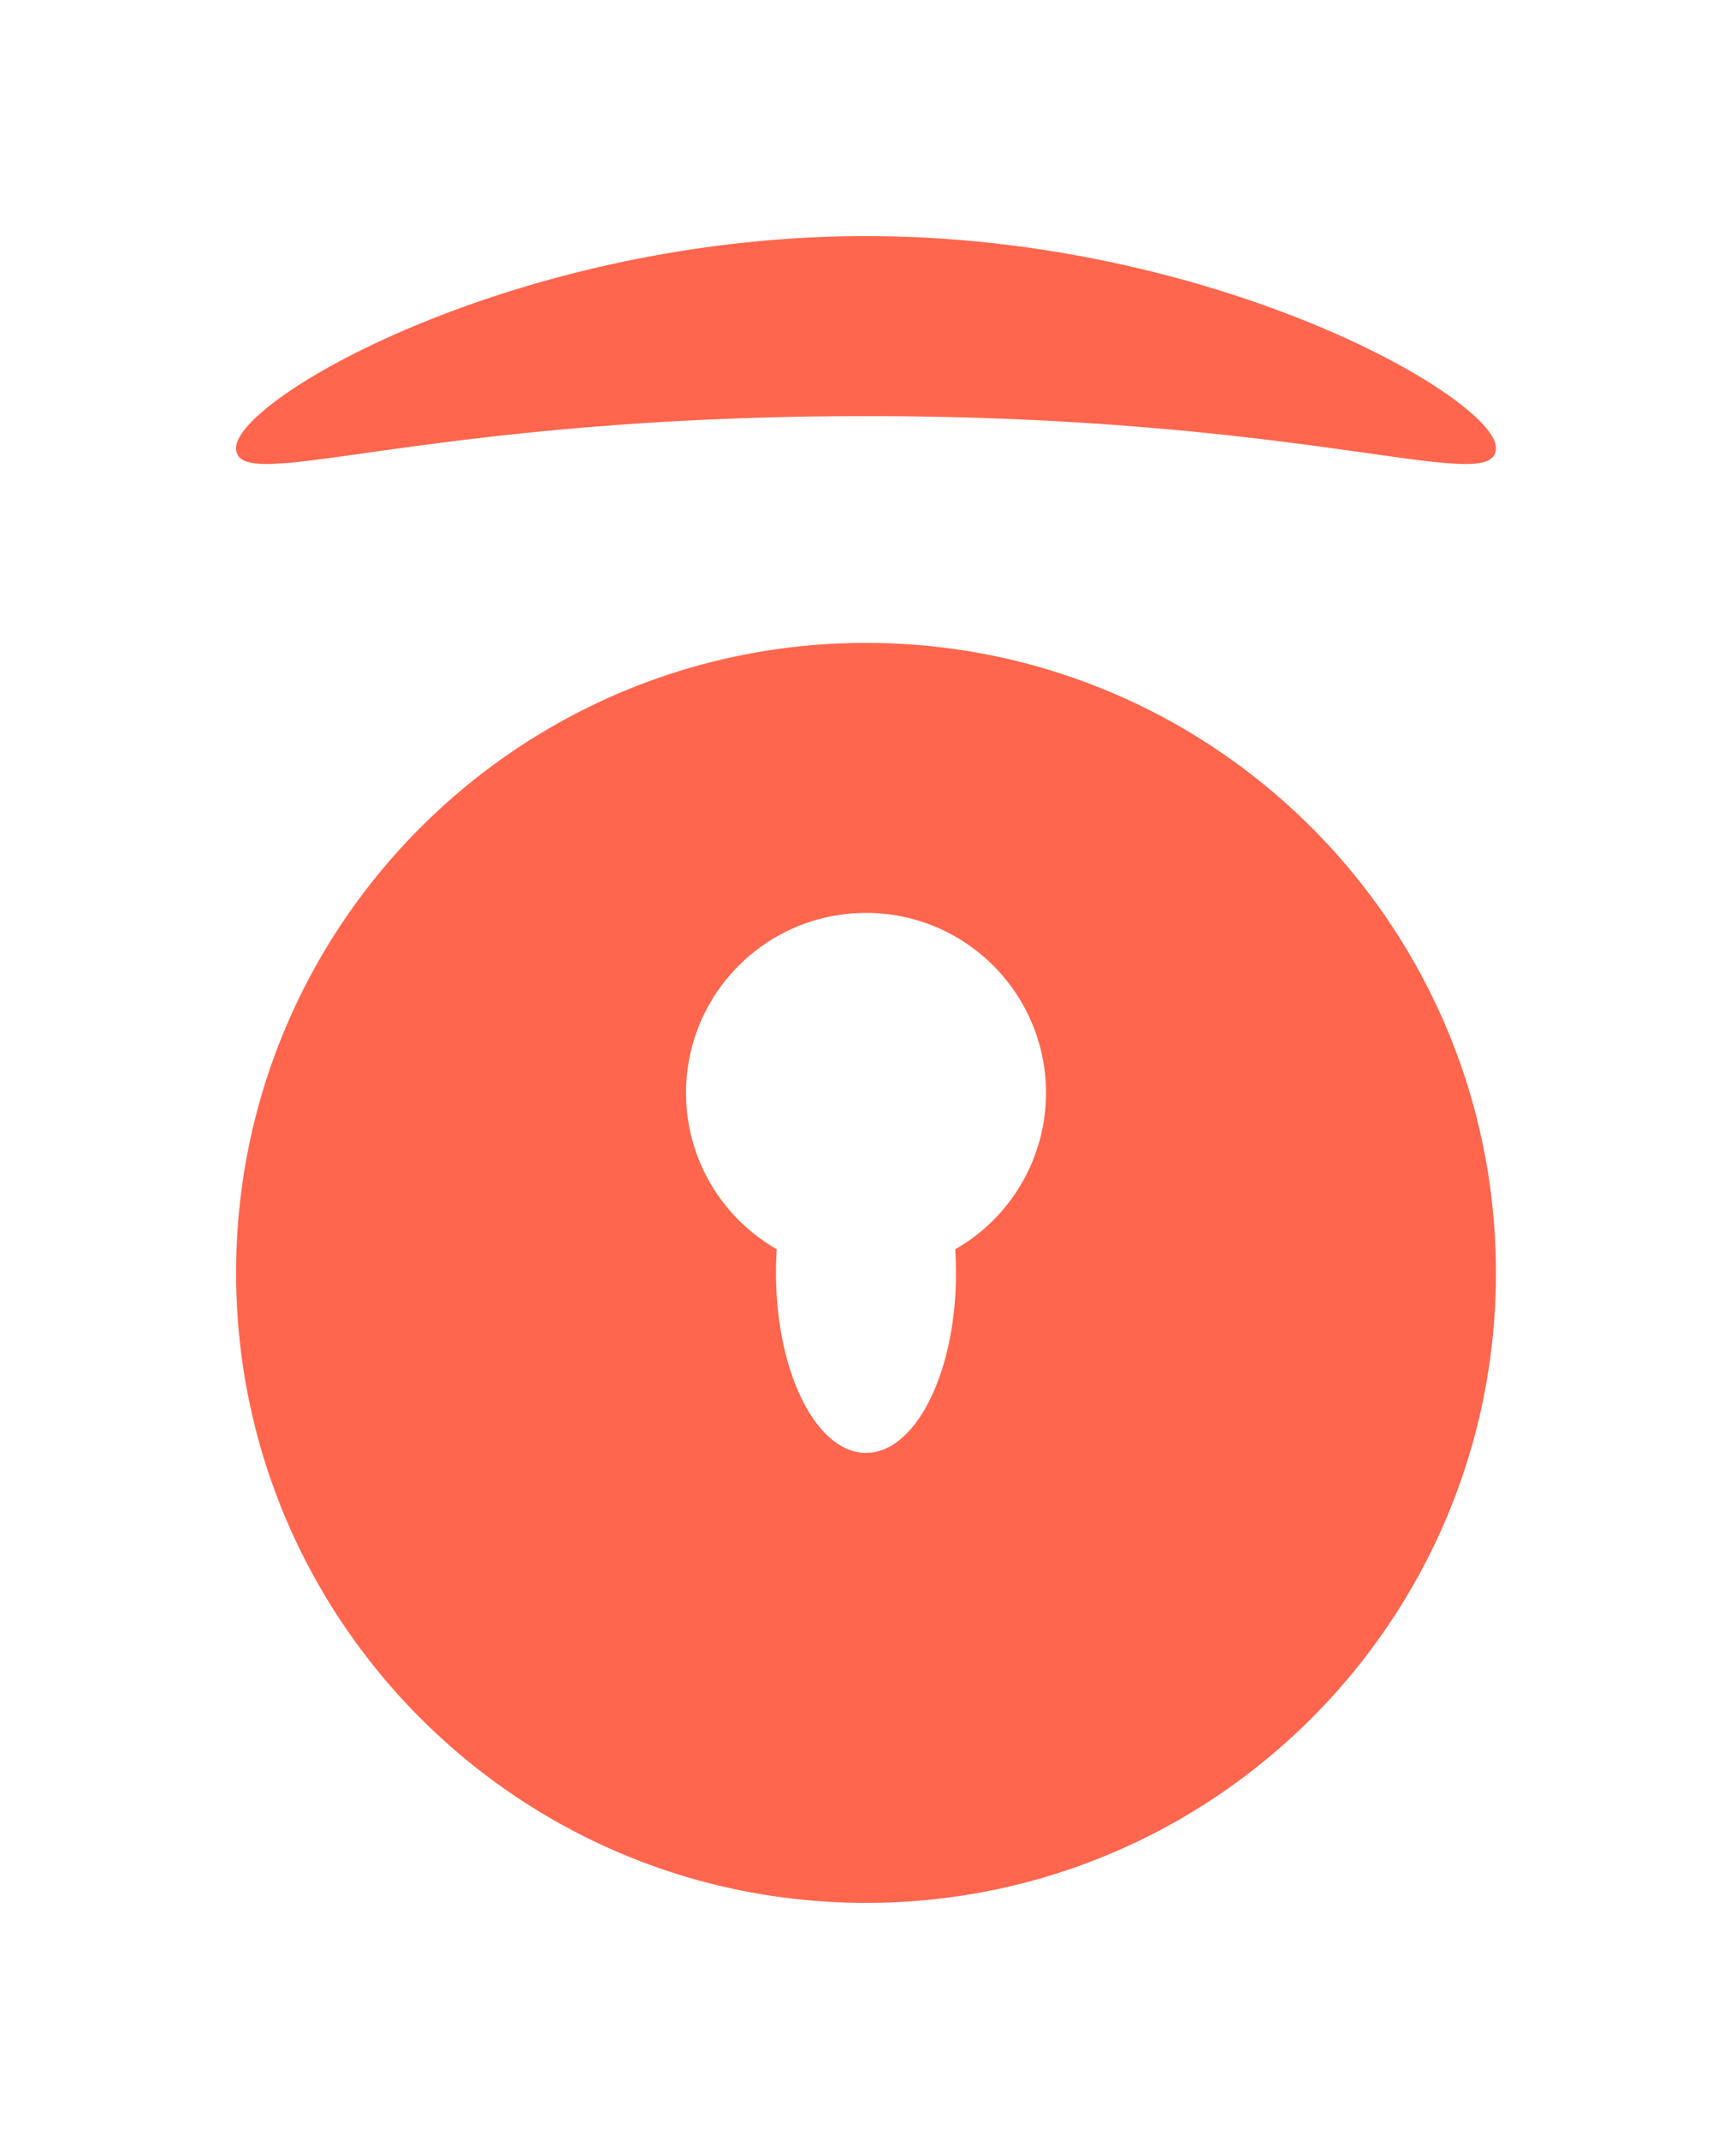
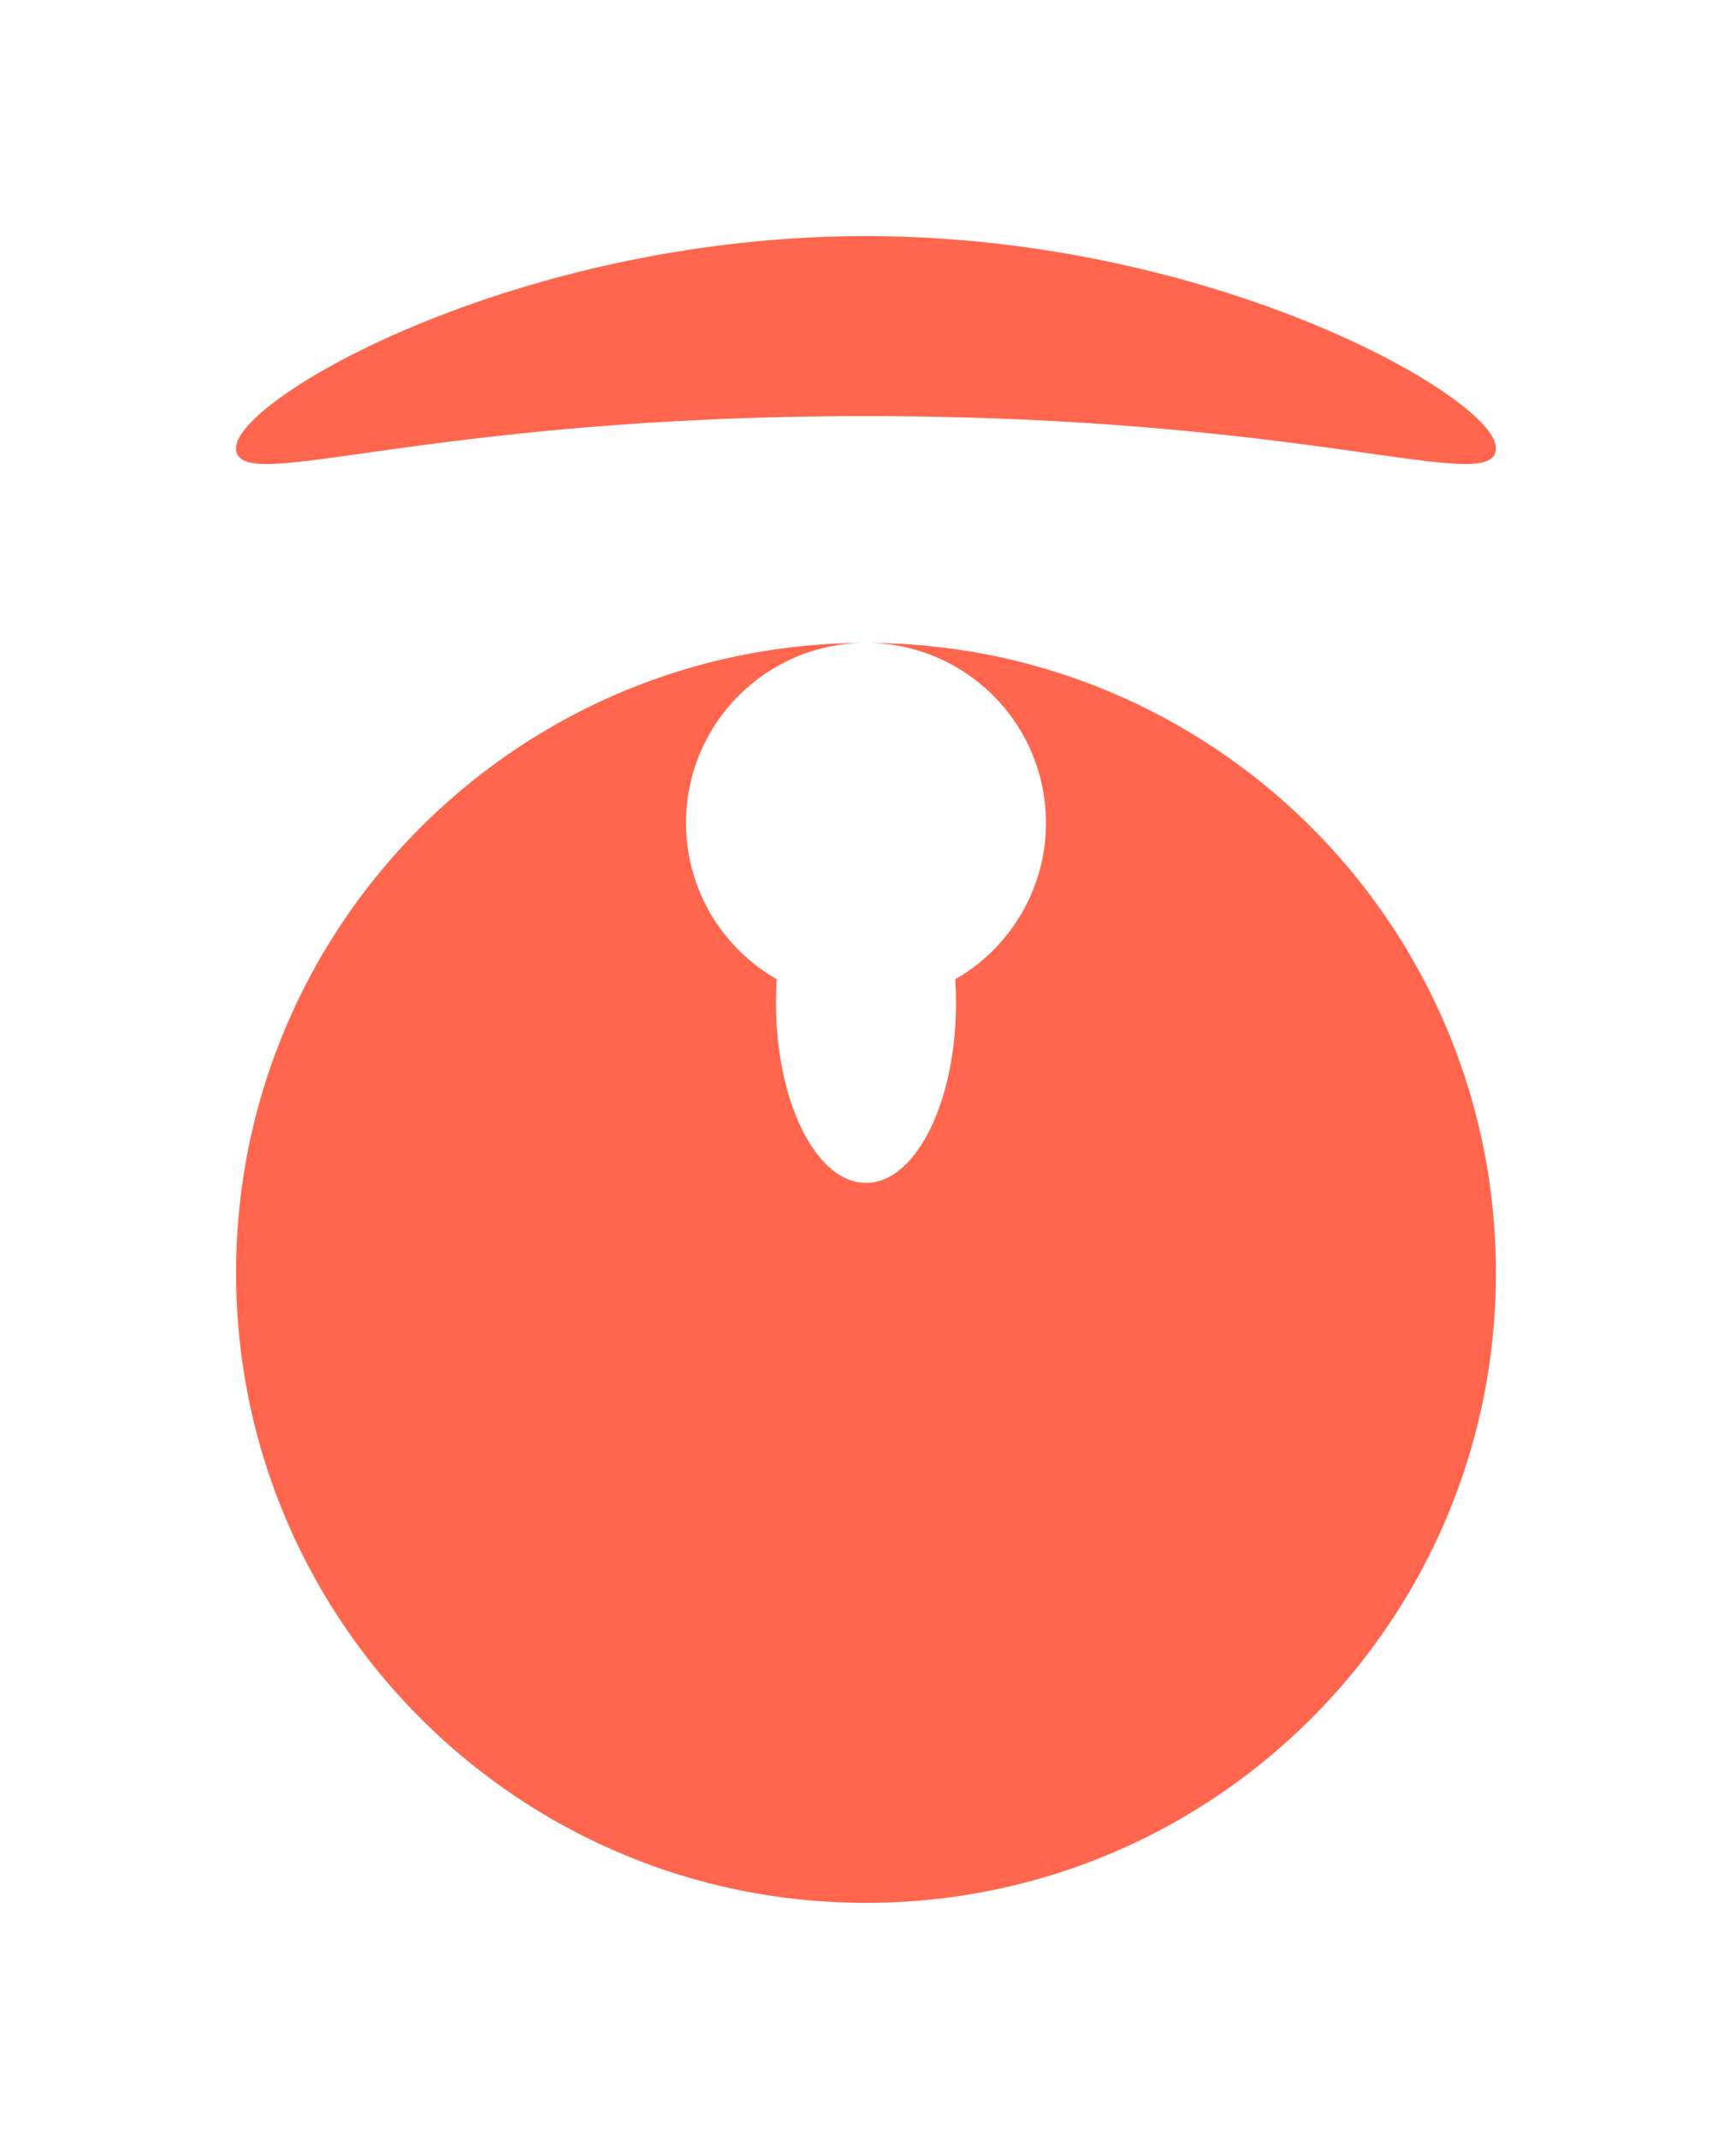
<svg xmlns="http://www.w3.org/2000/svg" width="125" height="154" viewBox="0 0 125 154">
  <defs>
    <filter x="-27.6%" y="-17.5%" width="166.1%" height="150%" filterUnits="objectBoundingBox" id="97j9hjbsra">
      <feOffset dx="5" dy="9" in="SourceAlpha" result="shadowOffsetOuter1" />
      <feGaussianBlur stdDeviation="8.5" in="shadowOffsetOuter1" result="shadowBlurOuter1" />
      <feColorMatrix values="0 0 0 0 0 0 0 0 0 0 0 0 0 0 0 0 0 0 0.13 0" in="shadowBlurOuter1" result="shadowMatrixOuter1" />
      <feMerge>
        <feMergeNode in="shadowMatrixOuter1" />
        <feMergeNode in="SourceGraphic" />
      </feMerge>
    </filter>
  </defs>
  <g filter="url(#97j9hjbsra)" transform="translate(12 8)" fill="#FF664D" fill-rule="evenodd">
-     <path d="M45.356 29.287c25.05 0 45.357 20.307 45.357 45.357S70.406 120 45.356 120 0 99.693 0 74.644c0-25.05 20.307-45.357 45.356-45.357zm0 19.439c-7.157 0-12.959 5.802-12.959 12.959 0 4.82 2.631 9.024 6.535 11.256a26.015 26.015 0 0 0-.055 1.703c0 7.157 2.9 12.959 6.48 12.959 3.578 0 6.479-5.802 6.479-12.96 0-.576-.019-1.145-.056-1.701a12.954 12.954 0 0 0 6.535-11.257c0-7.157-5.802-12.96-12.959-12.96zM90.713 15.25C90.713 11.67 70.406 0 45.356 0S0 11.671 0 15.25c0 3.578 12.959-2.291 45.356-2.291 32.398 0 45.357 5.87 45.357 2.29z" />
+     <path d="M45.356 29.287c25.05 0 45.357 20.307 45.357 45.357S70.406 120 45.356 120 0 99.693 0 74.644c0-25.05 20.307-45.357 45.356-45.357zc-7.157 0-12.959 5.802-12.959 12.959 0 4.82 2.631 9.024 6.535 11.256a26.015 26.015 0 0 0-.055 1.703c0 7.157 2.9 12.959 6.48 12.959 3.578 0 6.479-5.802 6.479-12.96 0-.576-.019-1.145-.056-1.701a12.954 12.954 0 0 0 6.535-11.257c0-7.157-5.802-12.96-12.959-12.96zM90.713 15.25C90.713 11.67 70.406 0 45.356 0S0 11.671 0 15.25c0 3.578 12.959-2.291 45.356-2.291 32.398 0 45.357 5.87 45.357 2.29z" />
  </g>
</svg>